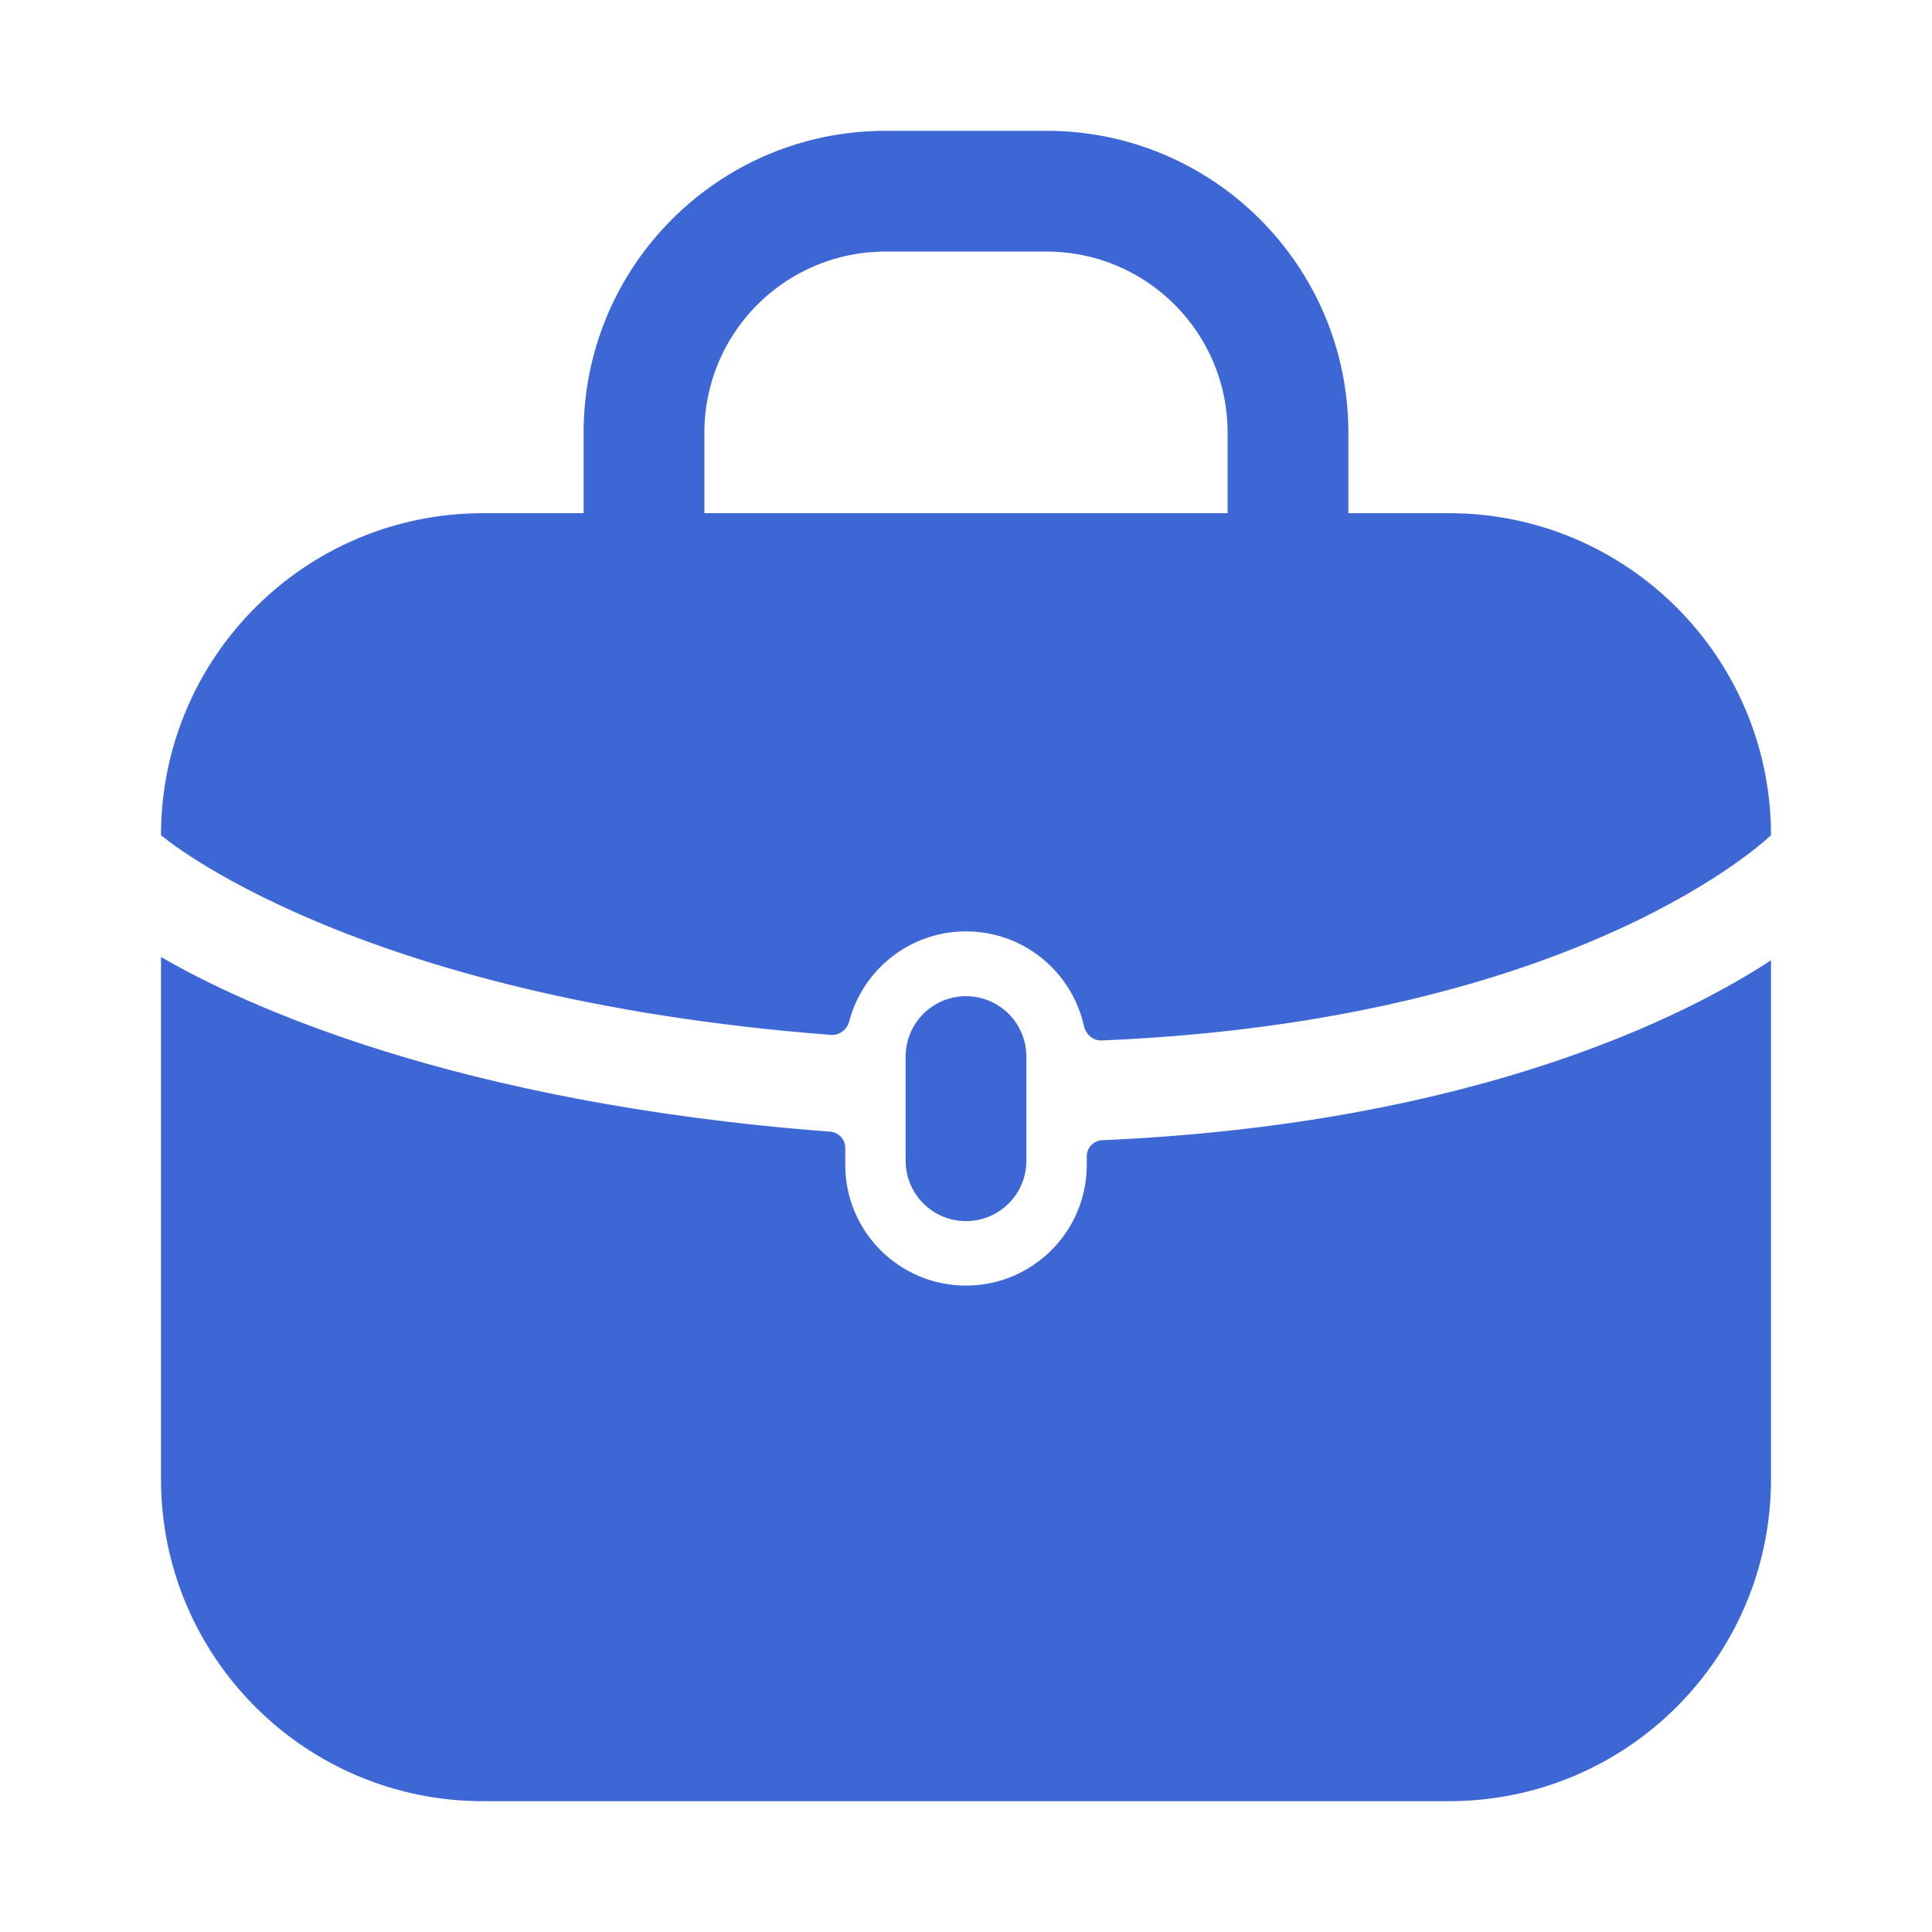
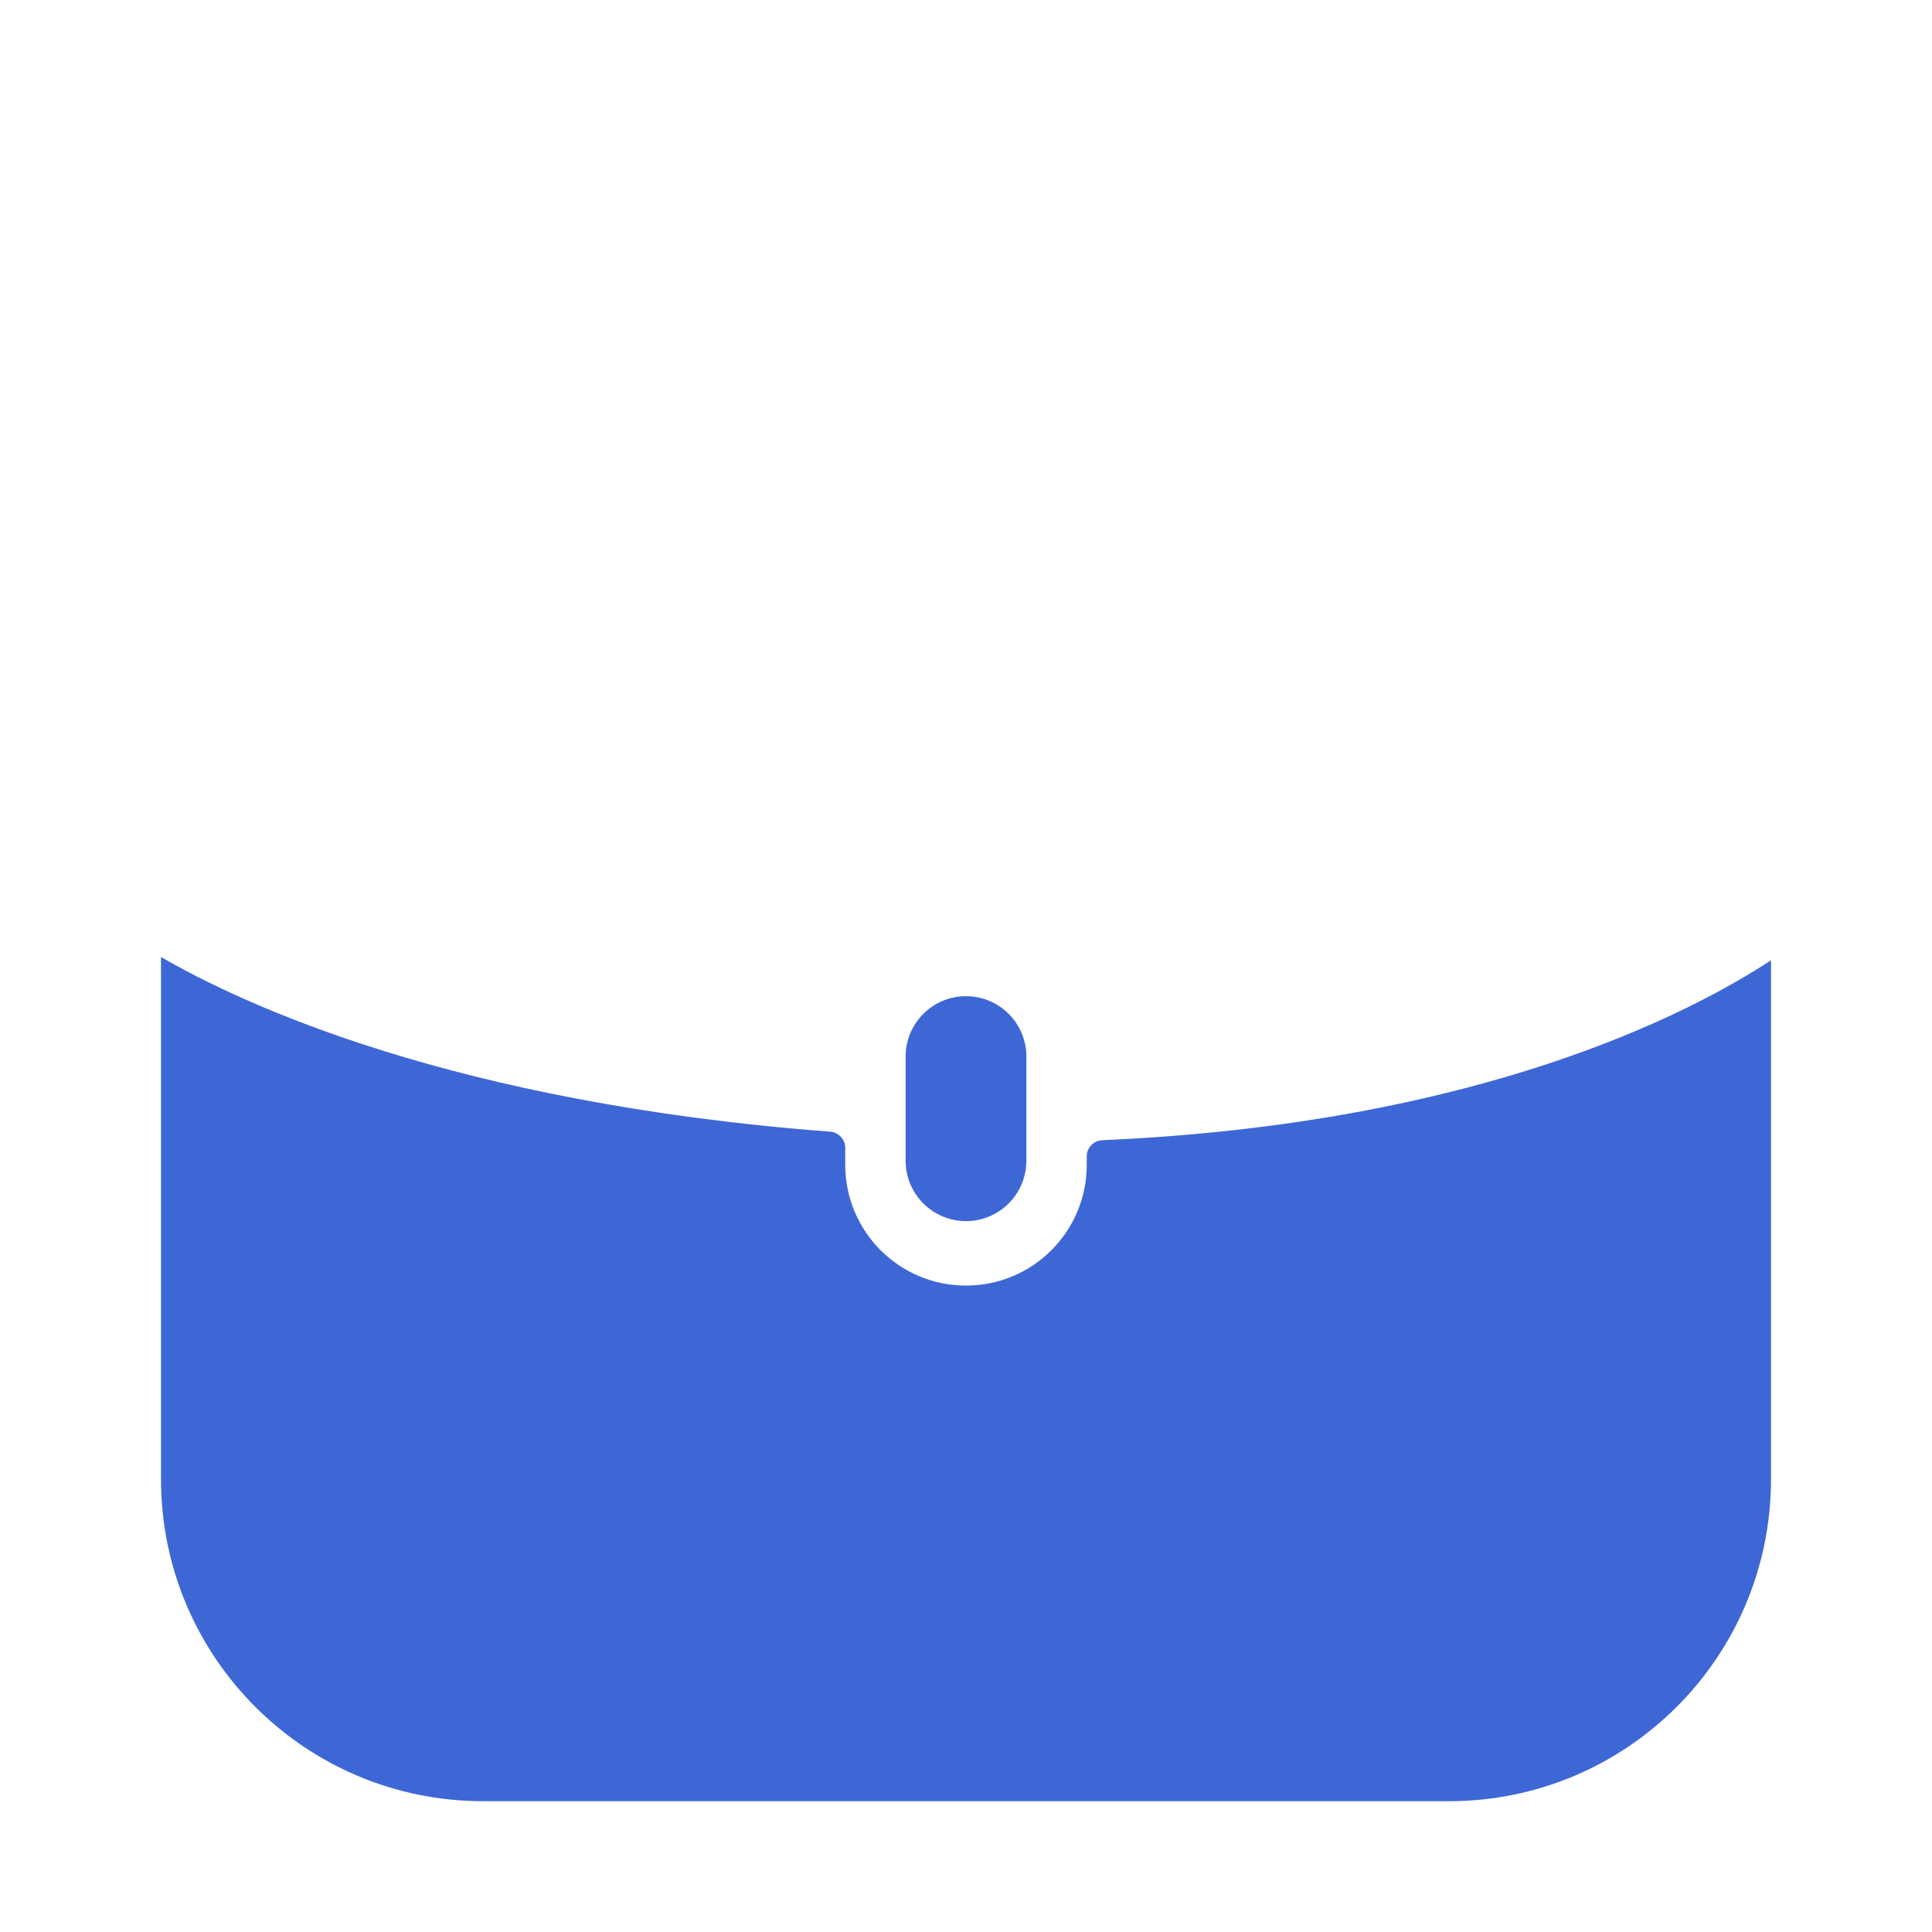
<svg xmlns="http://www.w3.org/2000/svg" width="24" height="24" viewBox="0 0 24 24" fill="none">
-   <path fill-rule="evenodd" clip-rule="evenodd" d="M11 3.125C9.757 3.125 8.75 4.132 8.75 5.375V6.375C8.75 6.789 8.414 7.125 8 7.125C7.586 7.125 7.25 6.789 7.25 6.375V5.375C7.25 3.304 8.929 1.625 11 1.625H13C15.071 1.625 16.75 3.304 16.75 5.375V6.375C16.75 6.789 16.414 7.125 16 7.125C15.586 7.125 15.25 6.789 15.25 6.375V5.375C15.25 4.132 14.243 3.125 13 3.125H11Z" fill="#3E67D6" />
-   <path d="M6 6.375H18C20.209 6.375 22 8.166 22 10.375C22 10.375 19.648 12.677 13.685 12.925C13.579 12.929 13.488 12.849 13.465 12.746C13.316 12.073 12.717 11.57 12 11.57C11.304 11.57 10.719 12.044 10.55 12.686C10.523 12.788 10.429 12.864 10.323 12.856C4.348 12.397 2 10.375 2 10.375C2 8.166 3.791 6.375 6 6.375Z" fill="#3E67D6" />
  <path d="M10.5 14.258C10.5 14.153 10.417 14.066 10.312 14.058C5.623 13.702 3.001 12.469 2 11.888V18.375C2 20.584 3.791 22.375 6 22.375H18C20.209 22.375 22 20.584 22 18.375V11.929C20.997 12.587 18.369 13.96 13.694 14.164C13.586 14.169 13.5 14.257 13.5 14.365V14.47C13.5 15.299 12.828 15.97 12 15.97C11.171 15.97 10.5 15.299 10.5 14.47V14.258Z" fill="#3E67D6" />
  <path d="M11.25 13.125C11.25 12.711 11.586 12.375 12 12.375C12.414 12.375 12.75 12.711 12.75 13.125V14.419C12.75 14.833 12.414 15.169 12 15.169C11.586 15.169 11.25 14.833 11.25 14.419V13.125Z" fill="#3E67D6" />
</svg>